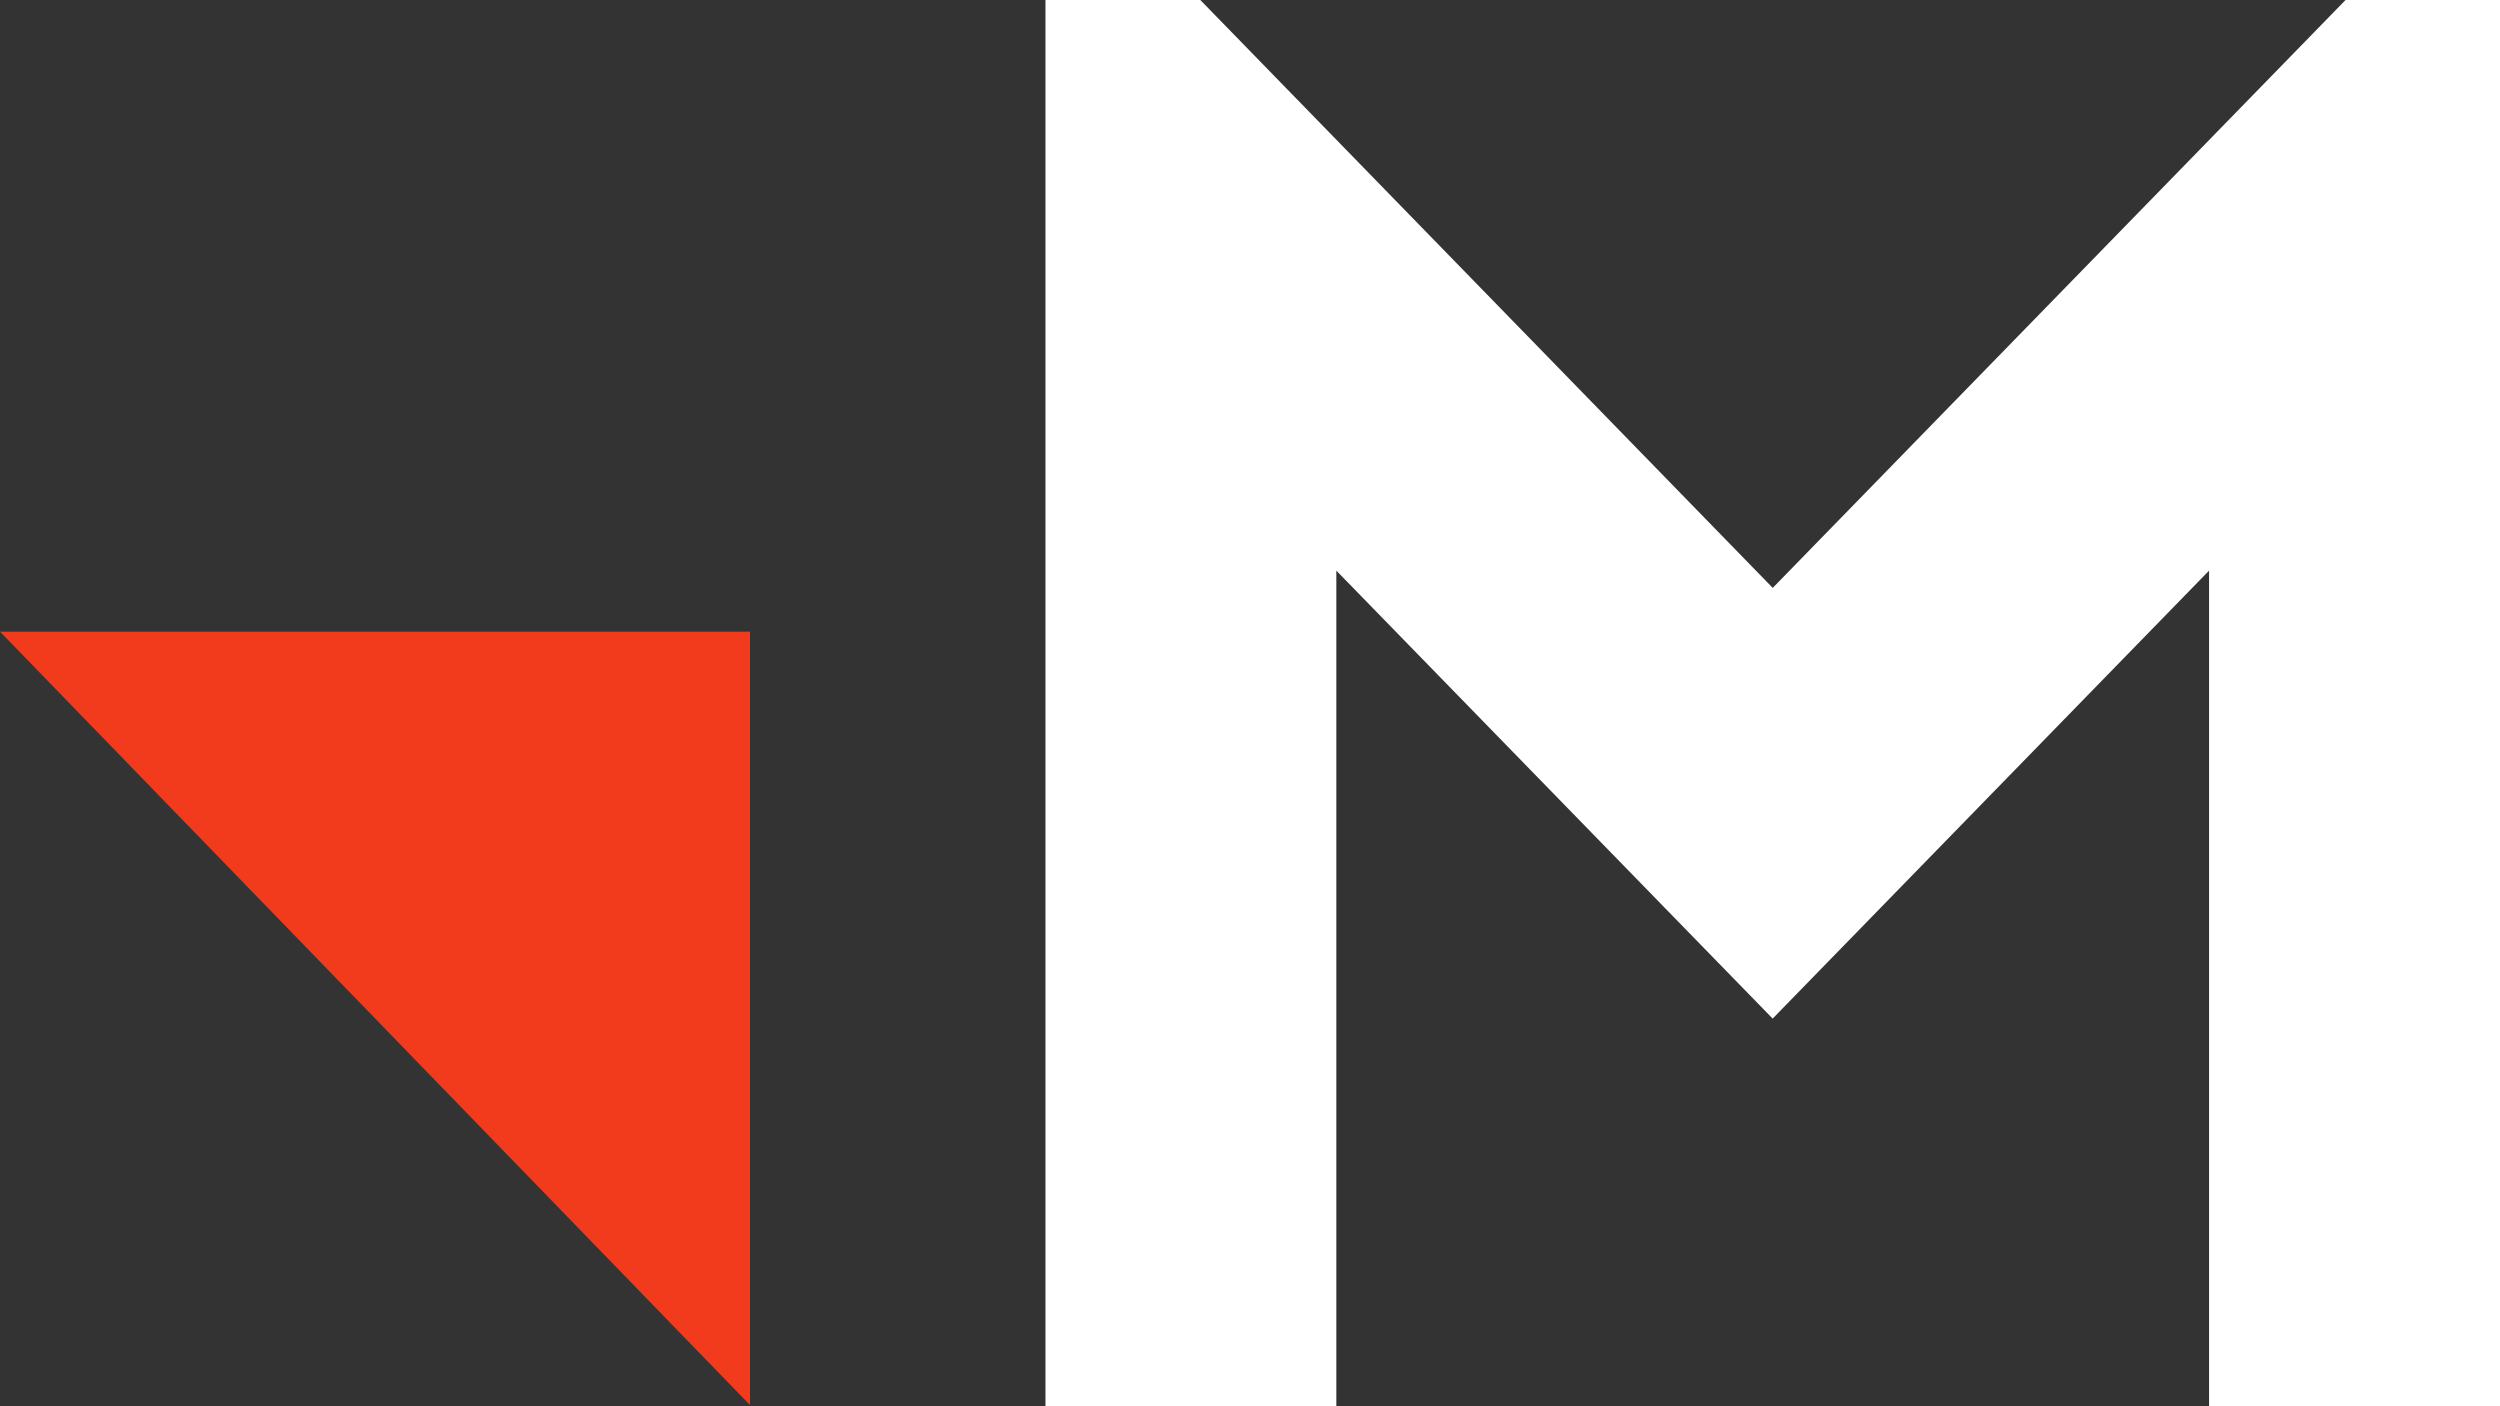
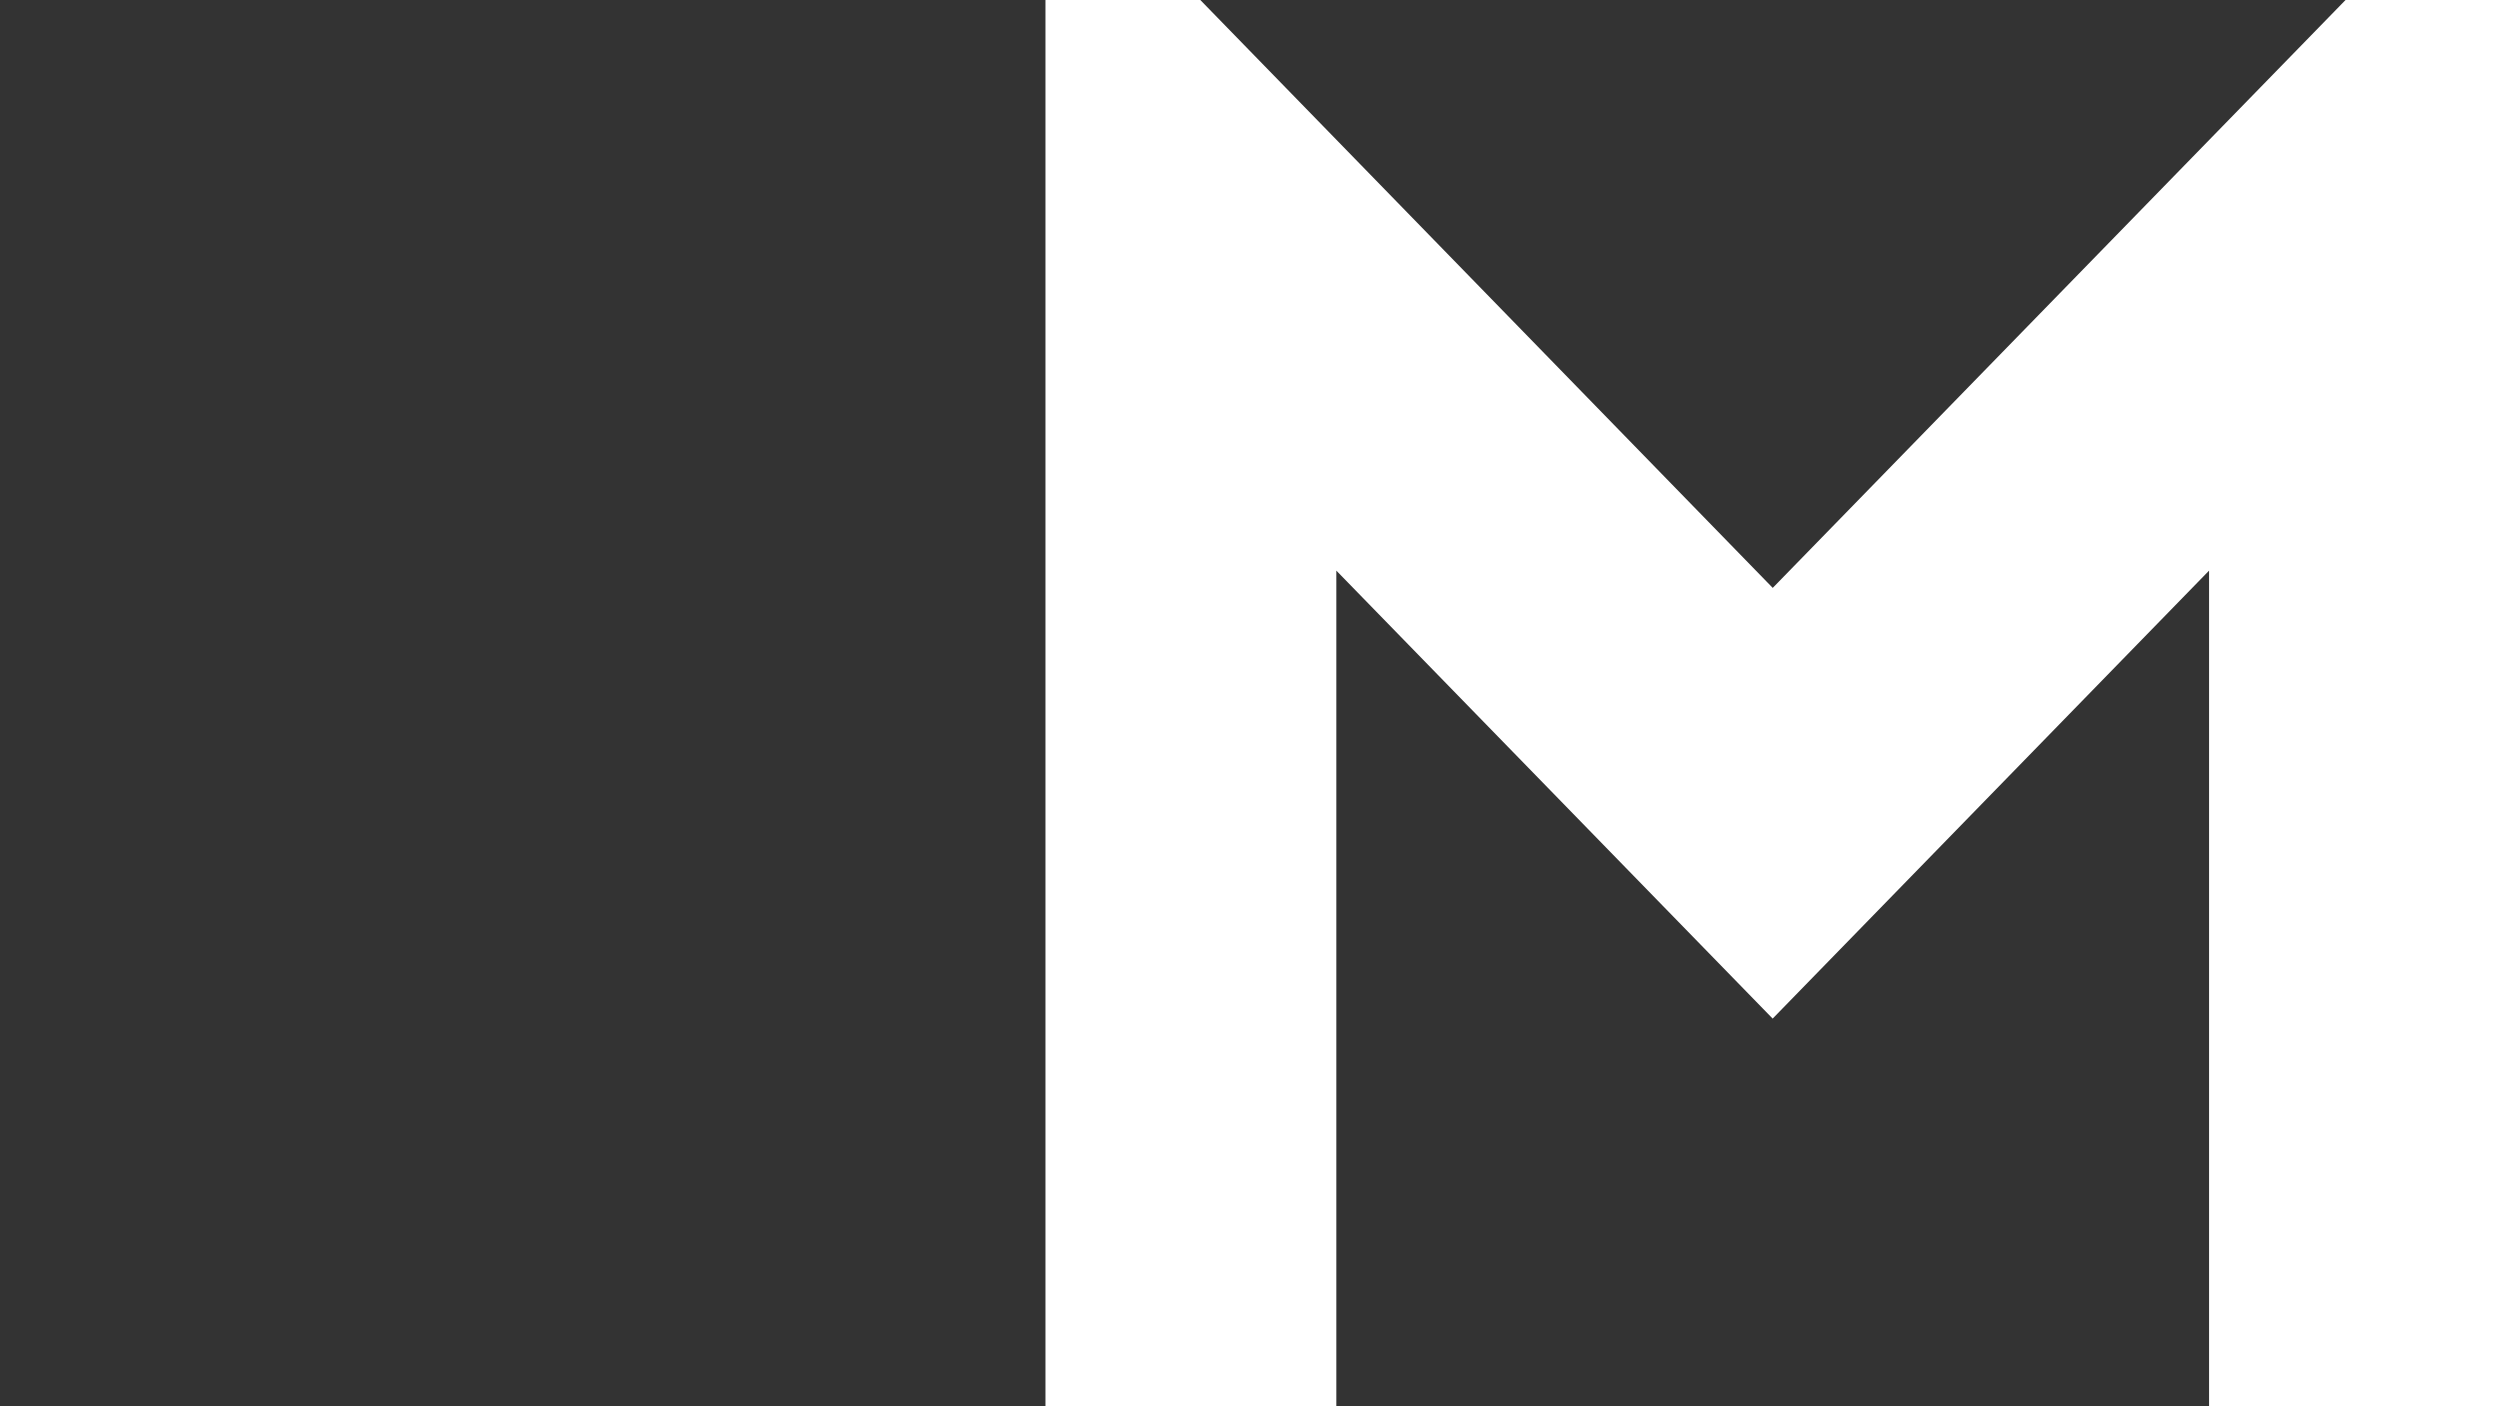
<svg xmlns="http://www.w3.org/2000/svg" width="32" height="18" viewBox="0 0 32 18" fill="none">
  <rect x="0" y="0" width="32" height="18" fill="#333333" stroke="none" />
  <path d="M30.023 0L22.691 7.525L15.364 0H13.382V18H17.105V7.304L22.69 13.038L28.276 7.304V18H32V0H30.023Z" fill="white" />
-   <path d="M0 8.085L9.6 17.985V8.085H0Z" fill="#F23A1D" />
</svg>